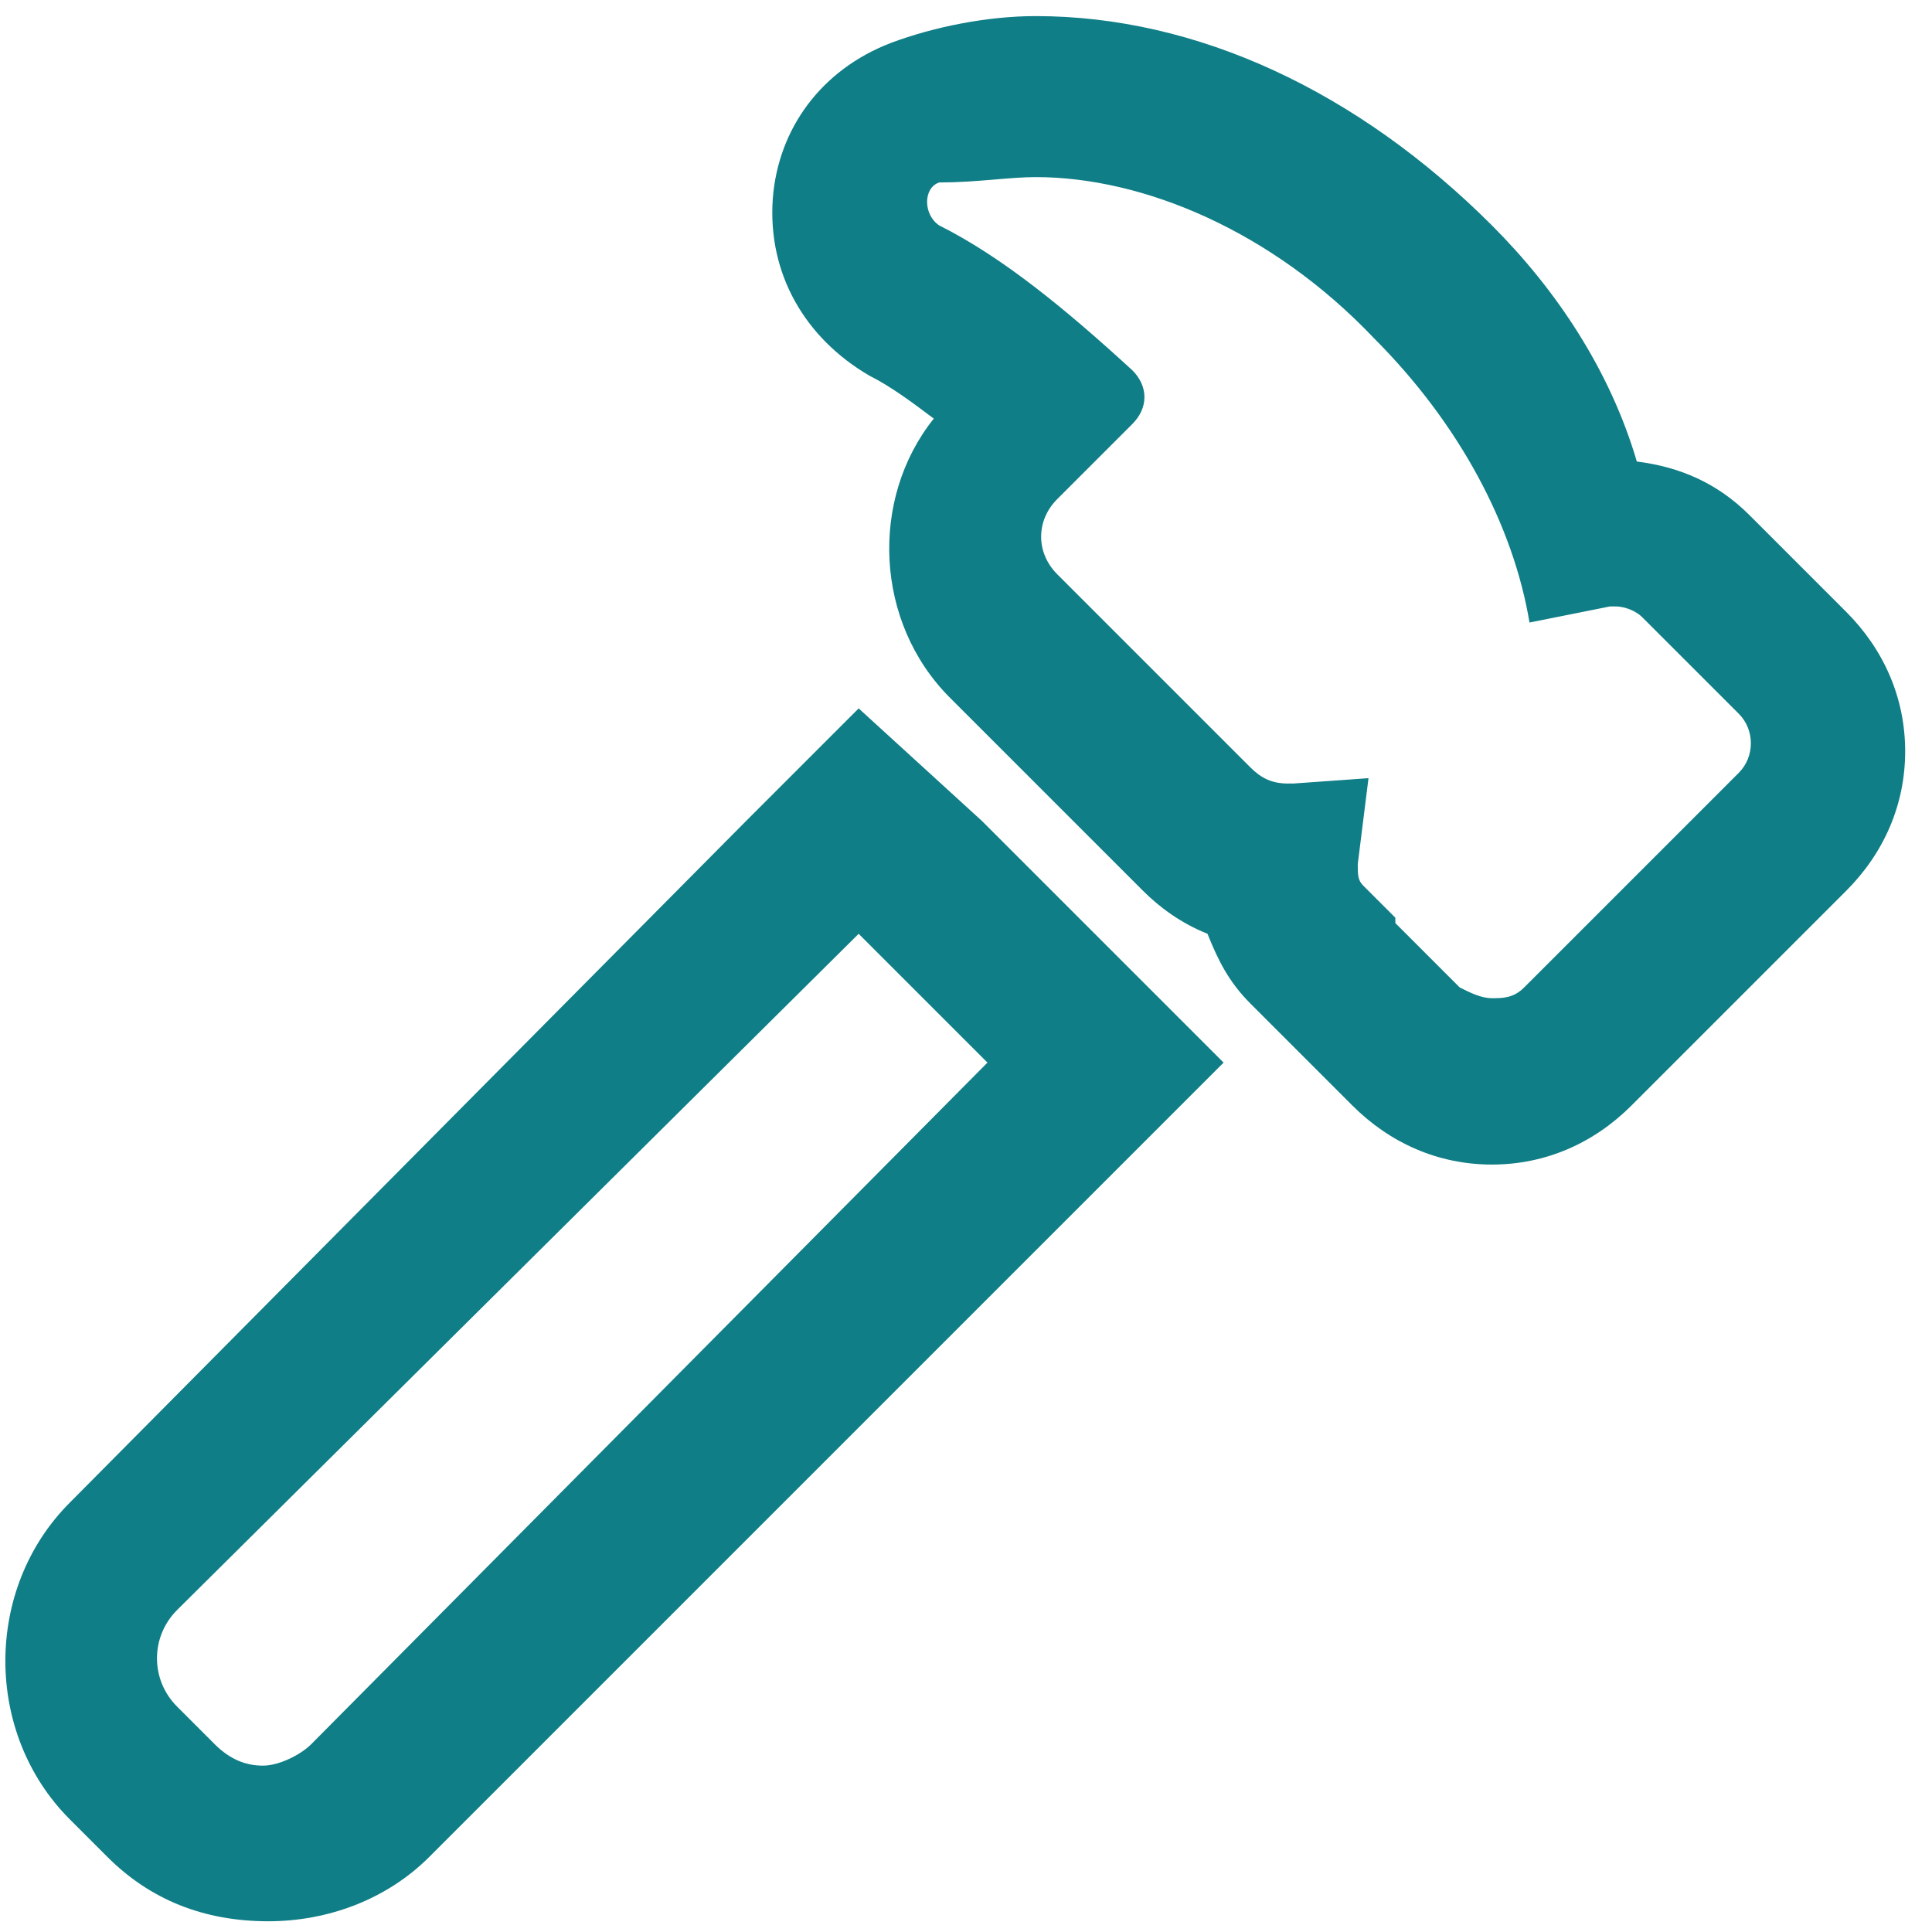
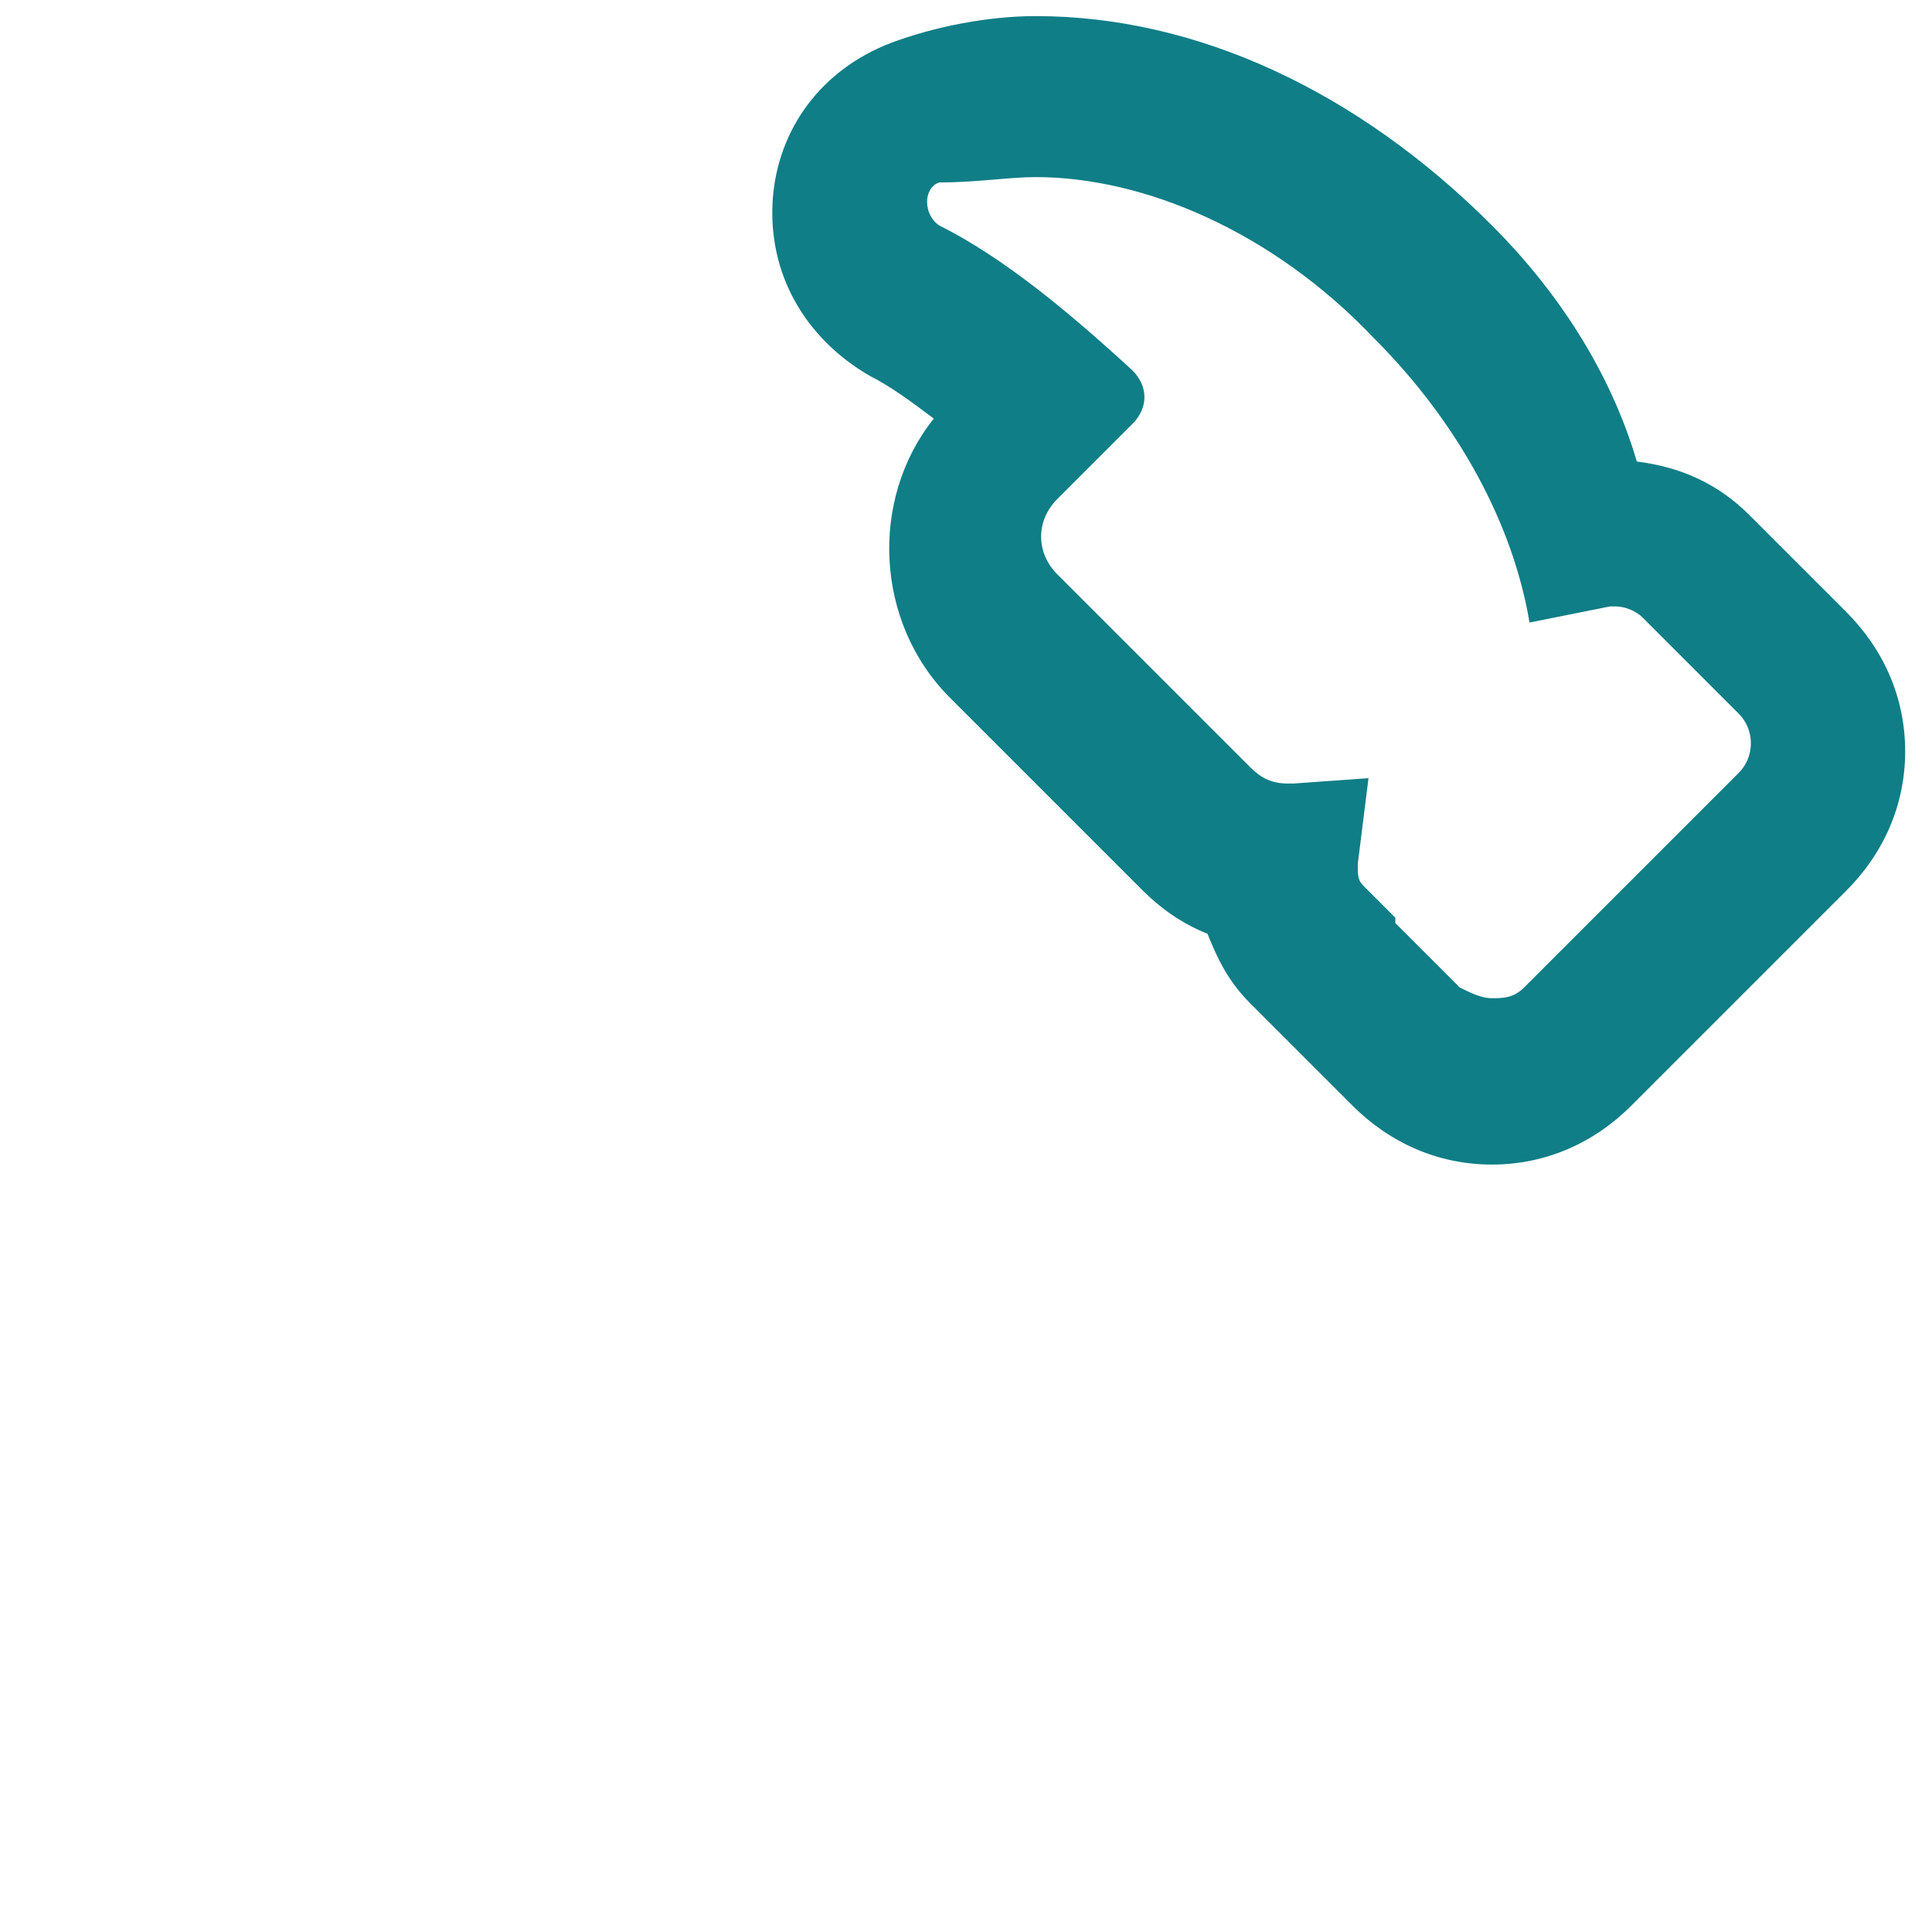
<svg xmlns="http://www.w3.org/2000/svg" version="1.1" id="Layer_1" x="0px" y="0px" viewBox="0 0 36 36" style="enable-background:new 0 0 36 36;" xml:space="preserve">
  <style type="text/css">
	.st0{fill:#0F7E86;}
</style>
-   <path class="st0" d="M16,17.4l2.4,2.4L5.8,32.5c-0.2,0.2-0.6,0.4-0.9,0.4c-0.3,0-0.6-0.1-0.9-0.4l-0.7-0.7c-0.5-0.5-0.5-1.3,0-1.8  L16,17.4 M16,13.2l-2.1,2.1L1.3,28c-1.6,1.6-1.6,4.3,0,5.9l0.7,0.7c0.8,0.8,1.8,1.2,3,1.2c1.1,0,2.2-0.4,3-1.2l12.7-12.7l2.1-2.1  l-2.1-2.1l-2.4-2.4L16,13.2L16,13.2z" />
  <path class="st0" d="M19.3,3.3c2,0,4.4,1,6.3,3c1.6,1.6,2.6,3.5,2.9,5.3l0.5-0.1l1-0.2c0,0,0.1,0,0.1,0c0.2,0,0.4,0.1,0.5,0.2  l1.8,1.8c0.3,0.3,0.3,0.8,0,1.1l-4,4c-0.2,0.2-0.4,0.2-0.6,0.2c-0.2,0-0.4-0.1-0.6-0.2l-1.2-1.2L26,17.1l-0.6-0.6  c-0.1-0.1-0.1-0.2-0.1-0.4l0.2-1.6l-1.4,0.1c0,0,0,0-0.1,0c-0.3,0-0.5-0.1-0.7-0.3l-3.6-3.6c-0.4-0.4-0.4-1,0-1.4l1.4-1.4  c0.3-0.3,0.3-0.7,0-1c-1.2-1.1-2.4-2.1-3.6-2.7c-0.3-0.2-0.3-0.7,0-0.8C18.2,3.4,18.8,3.3,19.3,3.3 M19.3,0.3  c-0.9,0-1.9,0.2-2.7,0.5c-1.3,0.5-2.1,1.6-2.2,2.9C14.3,5.1,15,6.3,16.2,7c0.4,0.2,0.8,0.5,1.2,0.8c-1.2,1.5-1.1,3.8,0.3,5.2  l3.6,3.6c0.3,0.3,0.7,0.6,1.2,0.8c0.2,0.5,0.4,0.9,0.8,1.3l0.6,0.6l0,0l0,0l0.1,0.1l1.2,1.2c0.7,0.7,1.6,1.1,2.6,1.1  c1,0,1.9-0.4,2.6-1.1l4-4c0.7-0.7,1.1-1.6,1.1-2.6c0-1-0.4-1.9-1.1-2.6l-1.8-1.8c-0.6-0.6-1.3-0.9-2.1-1C30,6.9,29,5.4,27.8,4.2  C25.3,1.7,22.3,0.3,19.3,0.3L19.3,0.3z" />
</svg>